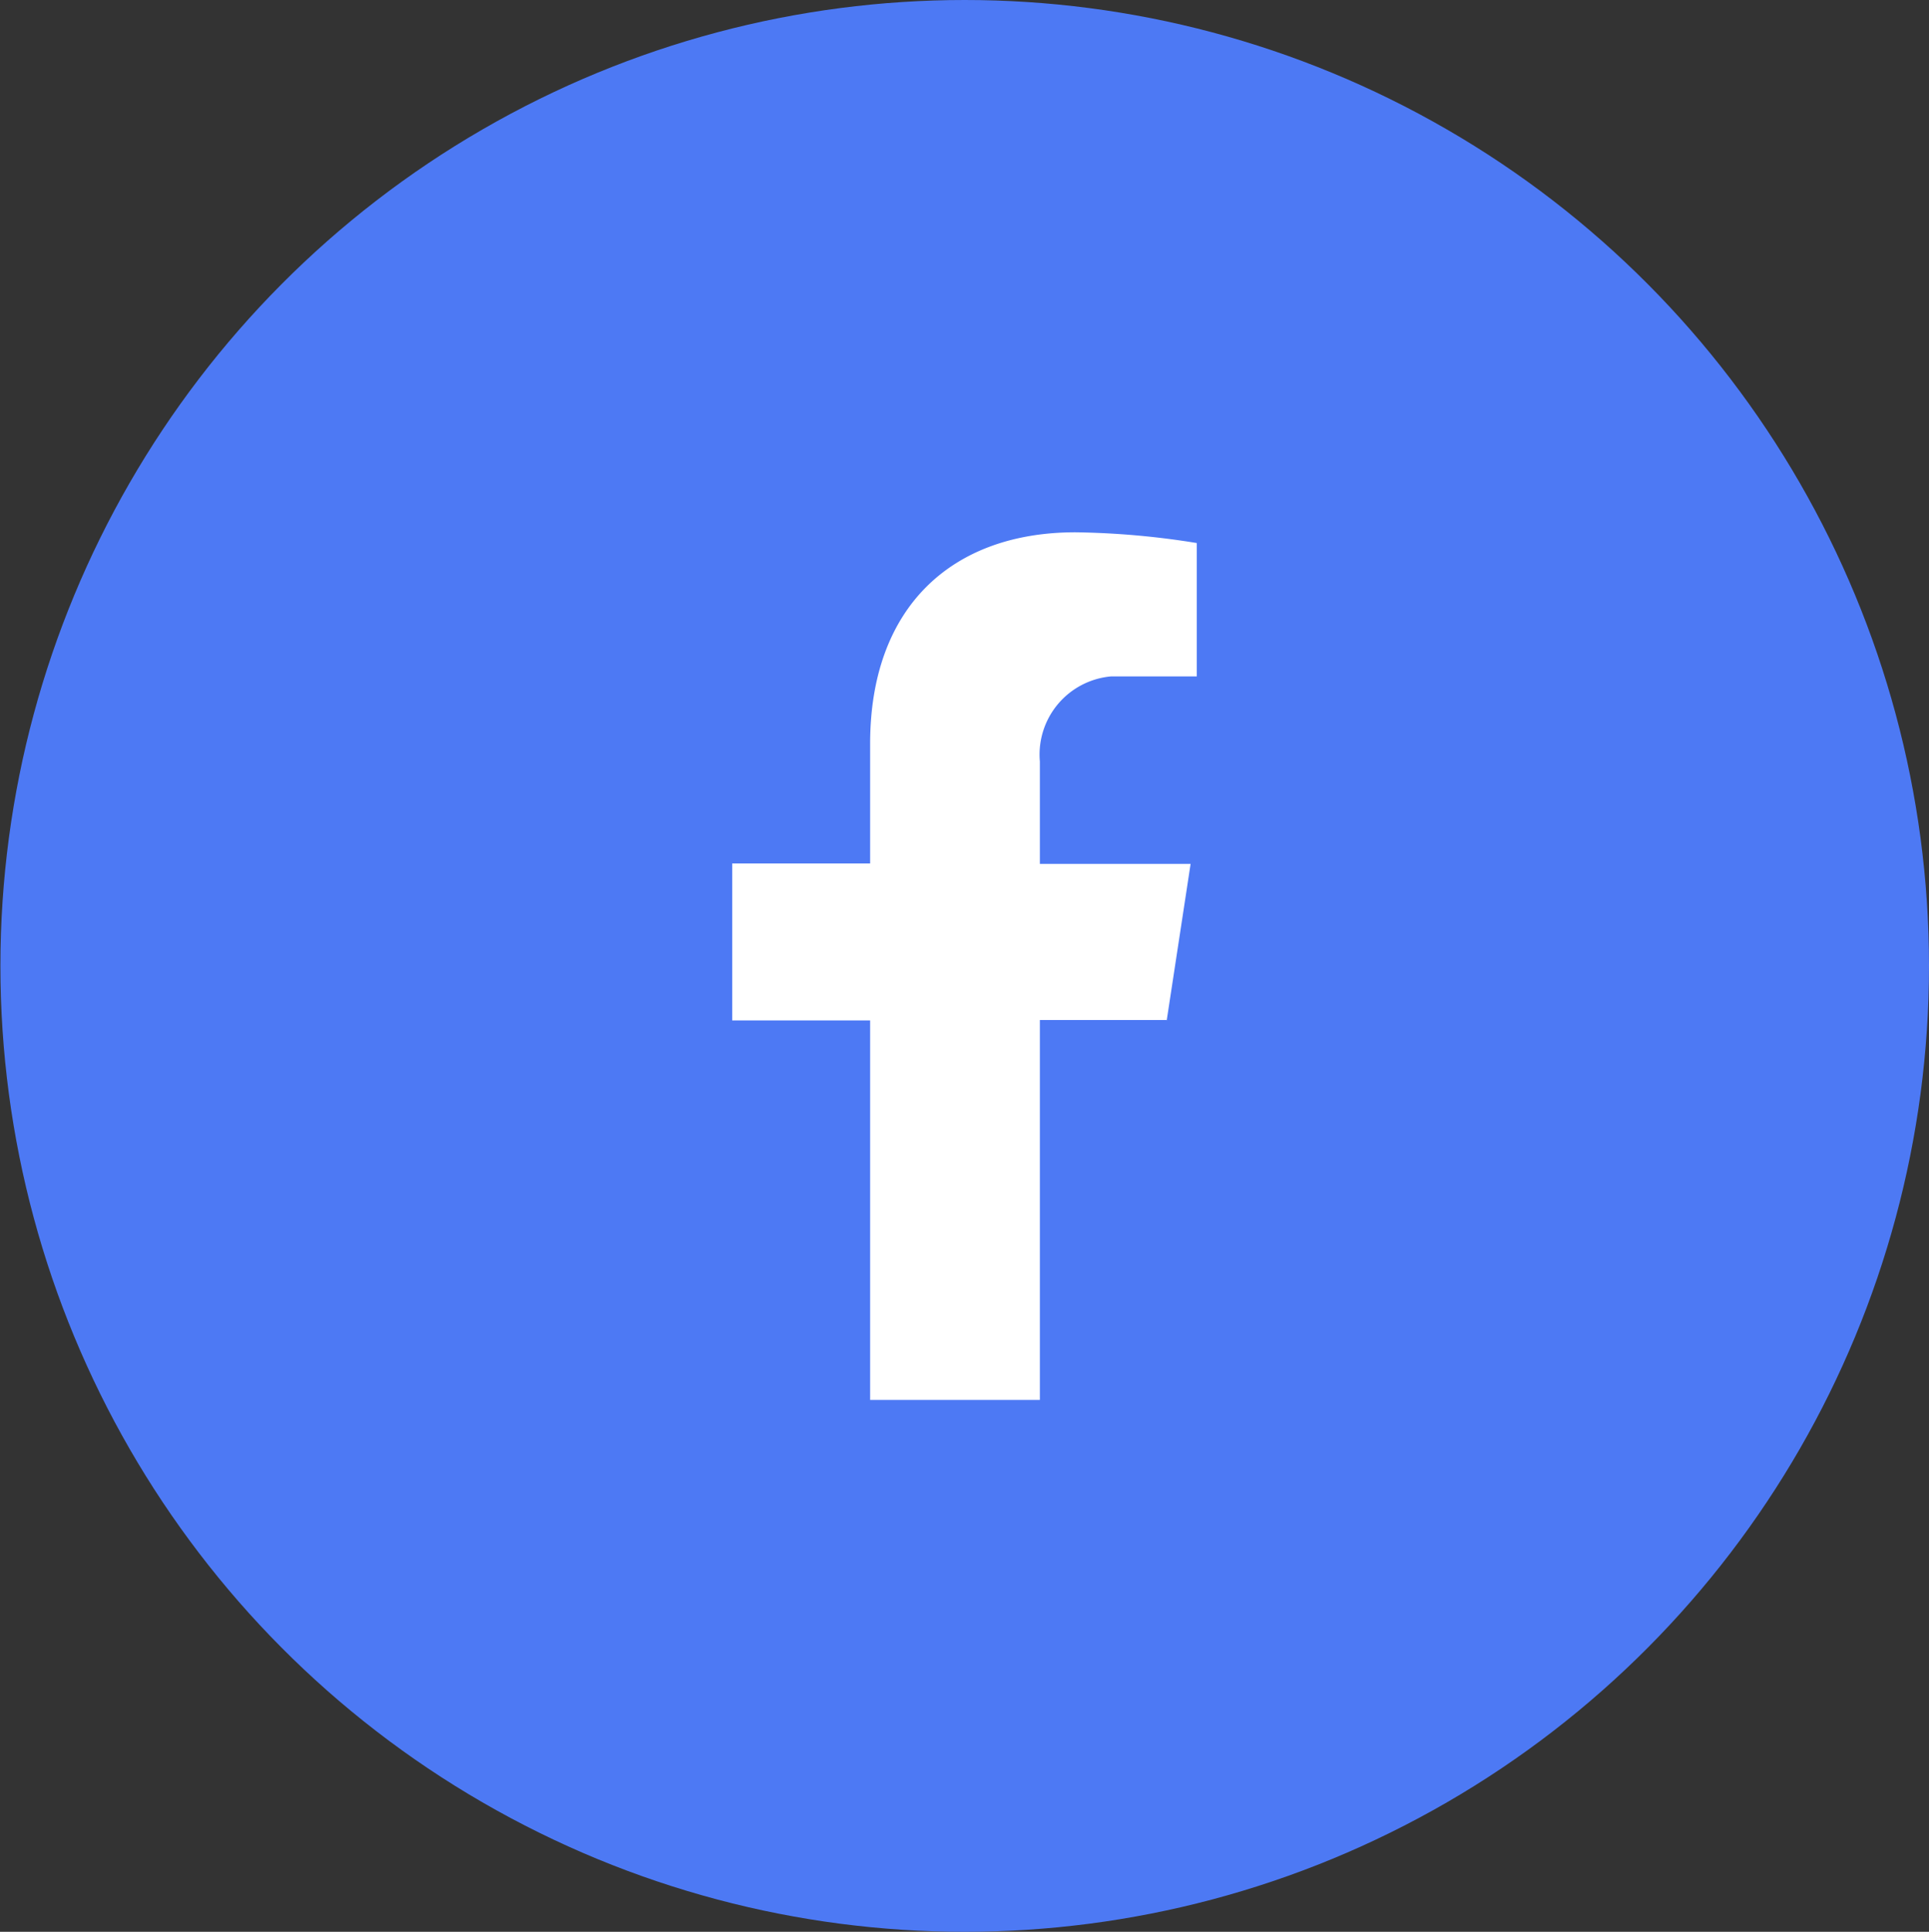
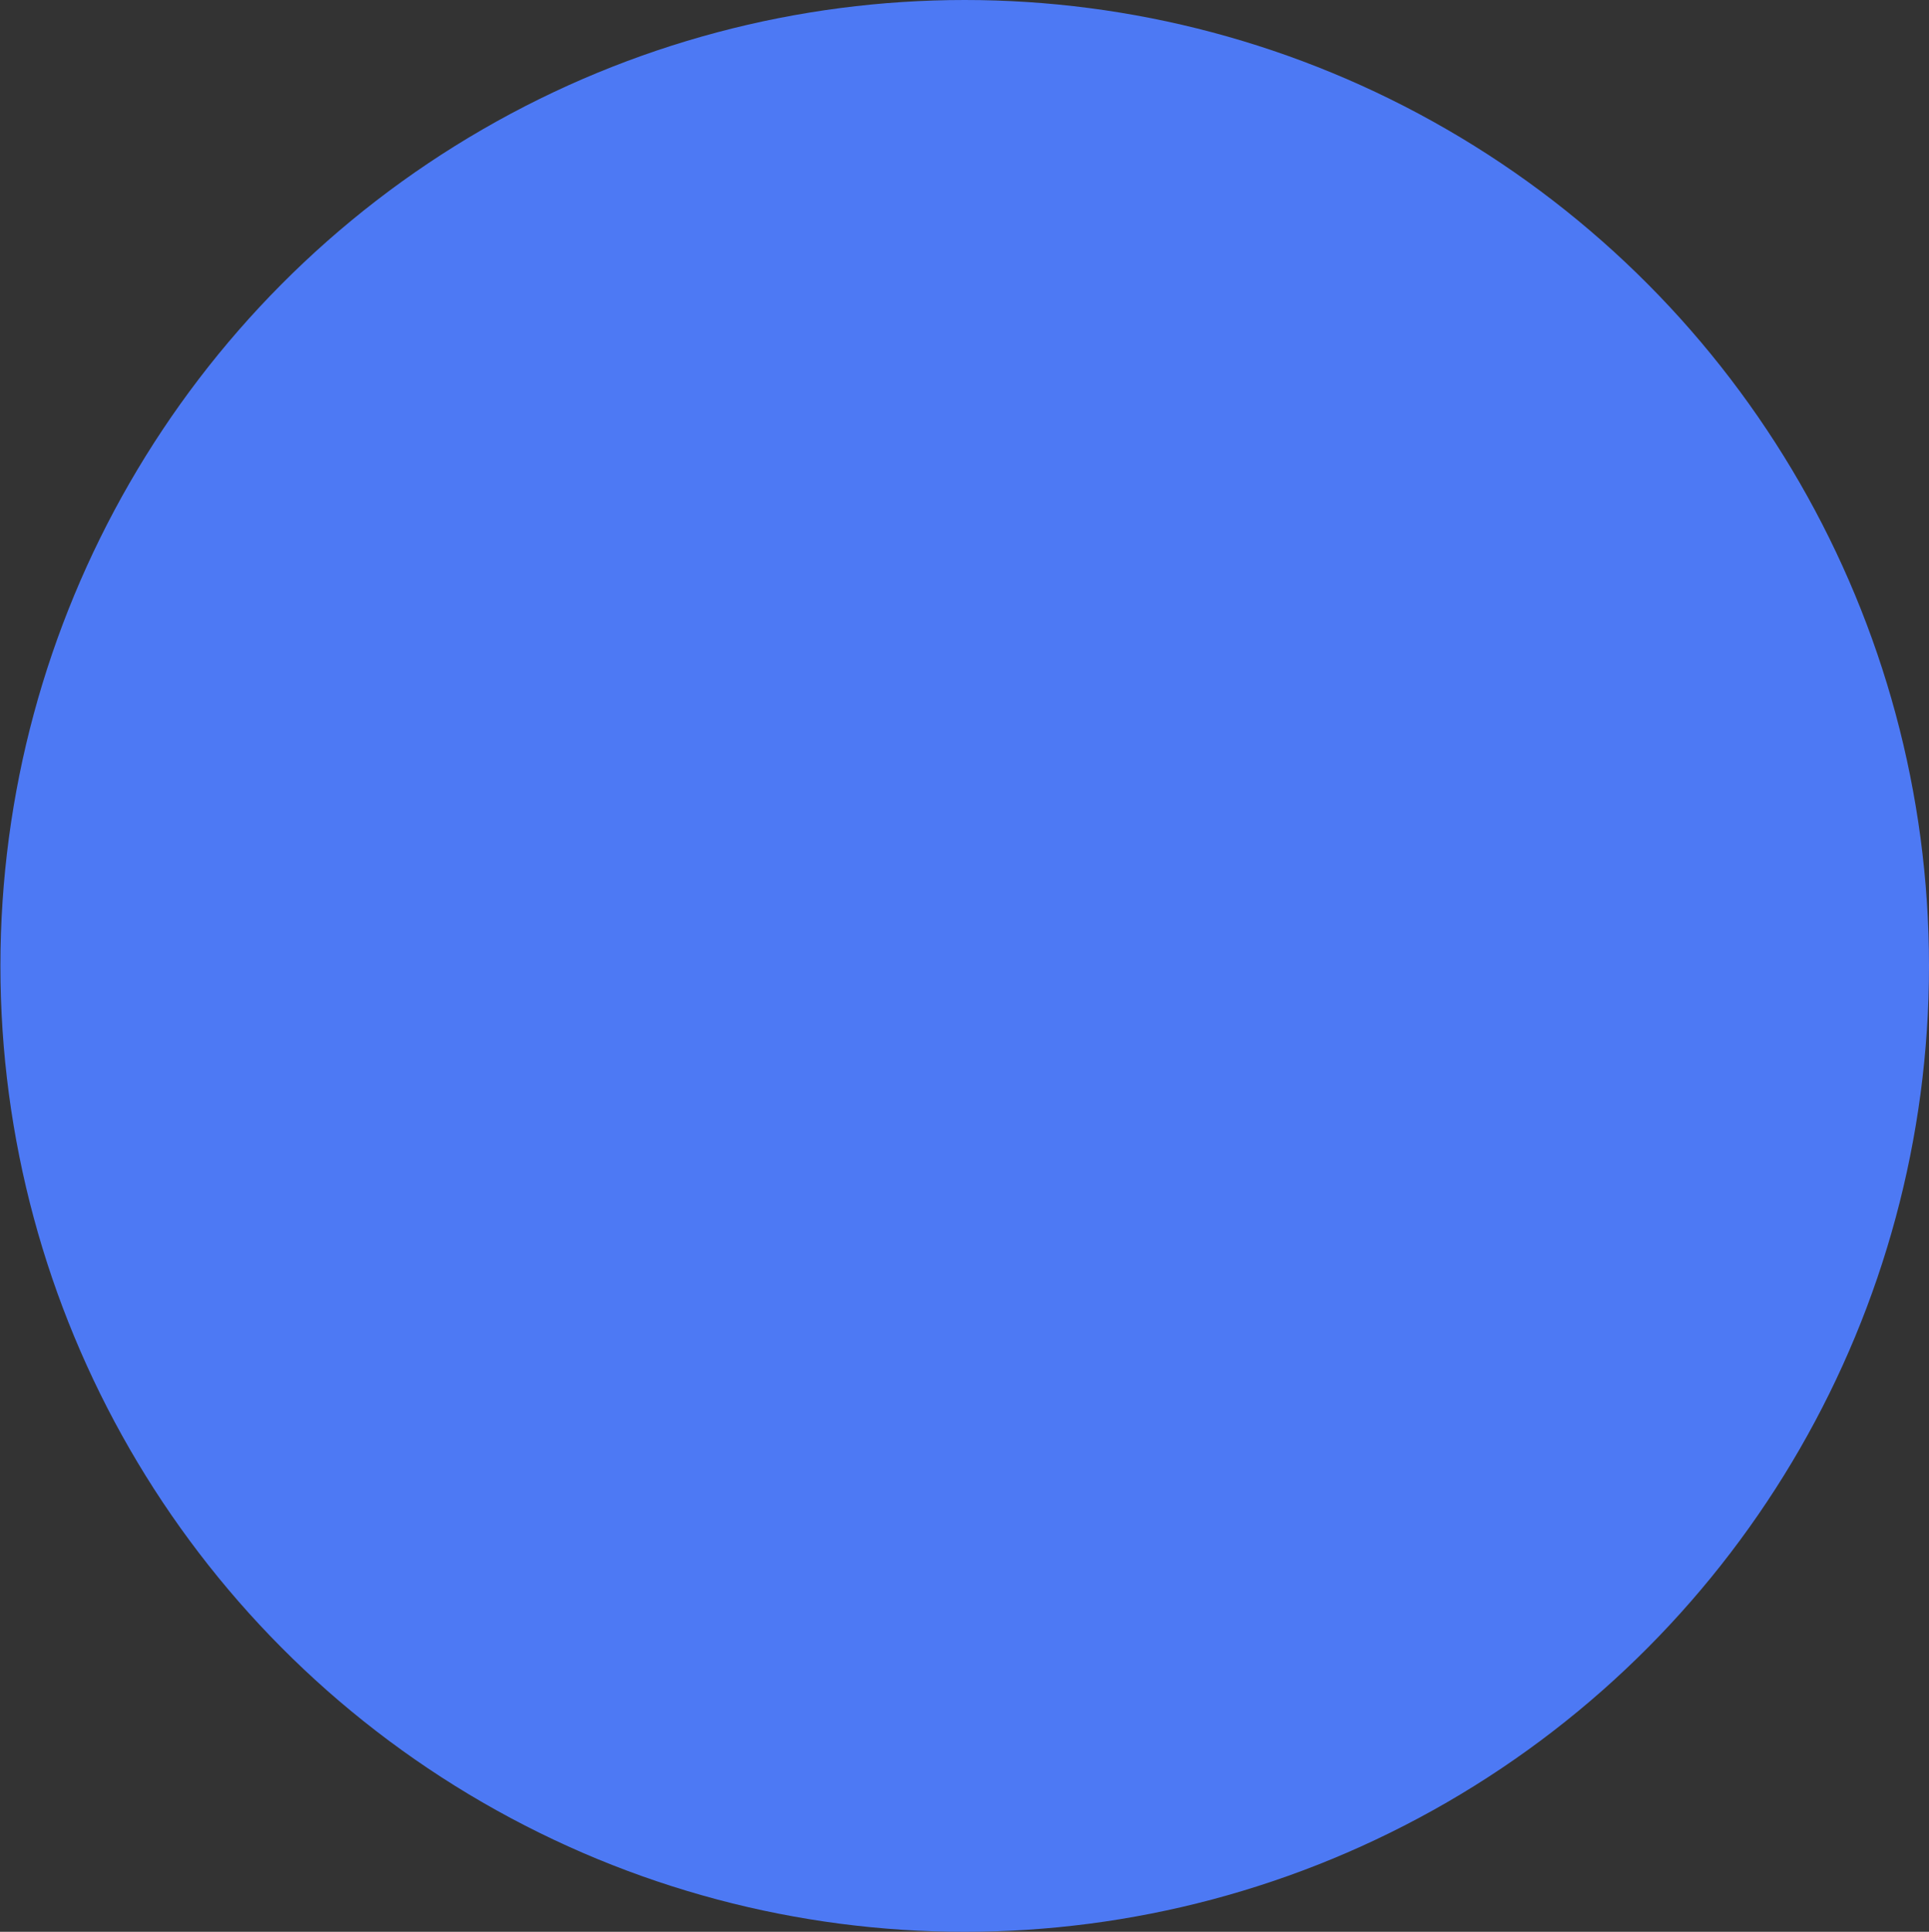
<svg xmlns="http://www.w3.org/2000/svg" width="46.71" height="46.78" viewBox="0 0 46.71 46.78">
  <rect x="0" y="0" width="46.71" height="46.78" fill="#333333" stroke="none" />
  <ellipse cx="23.36" cy="23.39" fill="#4d79f4" rx="23.35" ry="23.39" />
-   <path fill="#fff" d="m28.25 24.72.58-3.8h-3.65v-2.48a1.9 1.9 0 0 1 1.72-2.06h2.08v-3.23q-1.46-.24-2.94-.26c-3 0-4.97 1.82-4.97 5.12v2.9h-3.34v3.8h3.34v9.19h4.11v-9.2h3.07z" />
</svg>